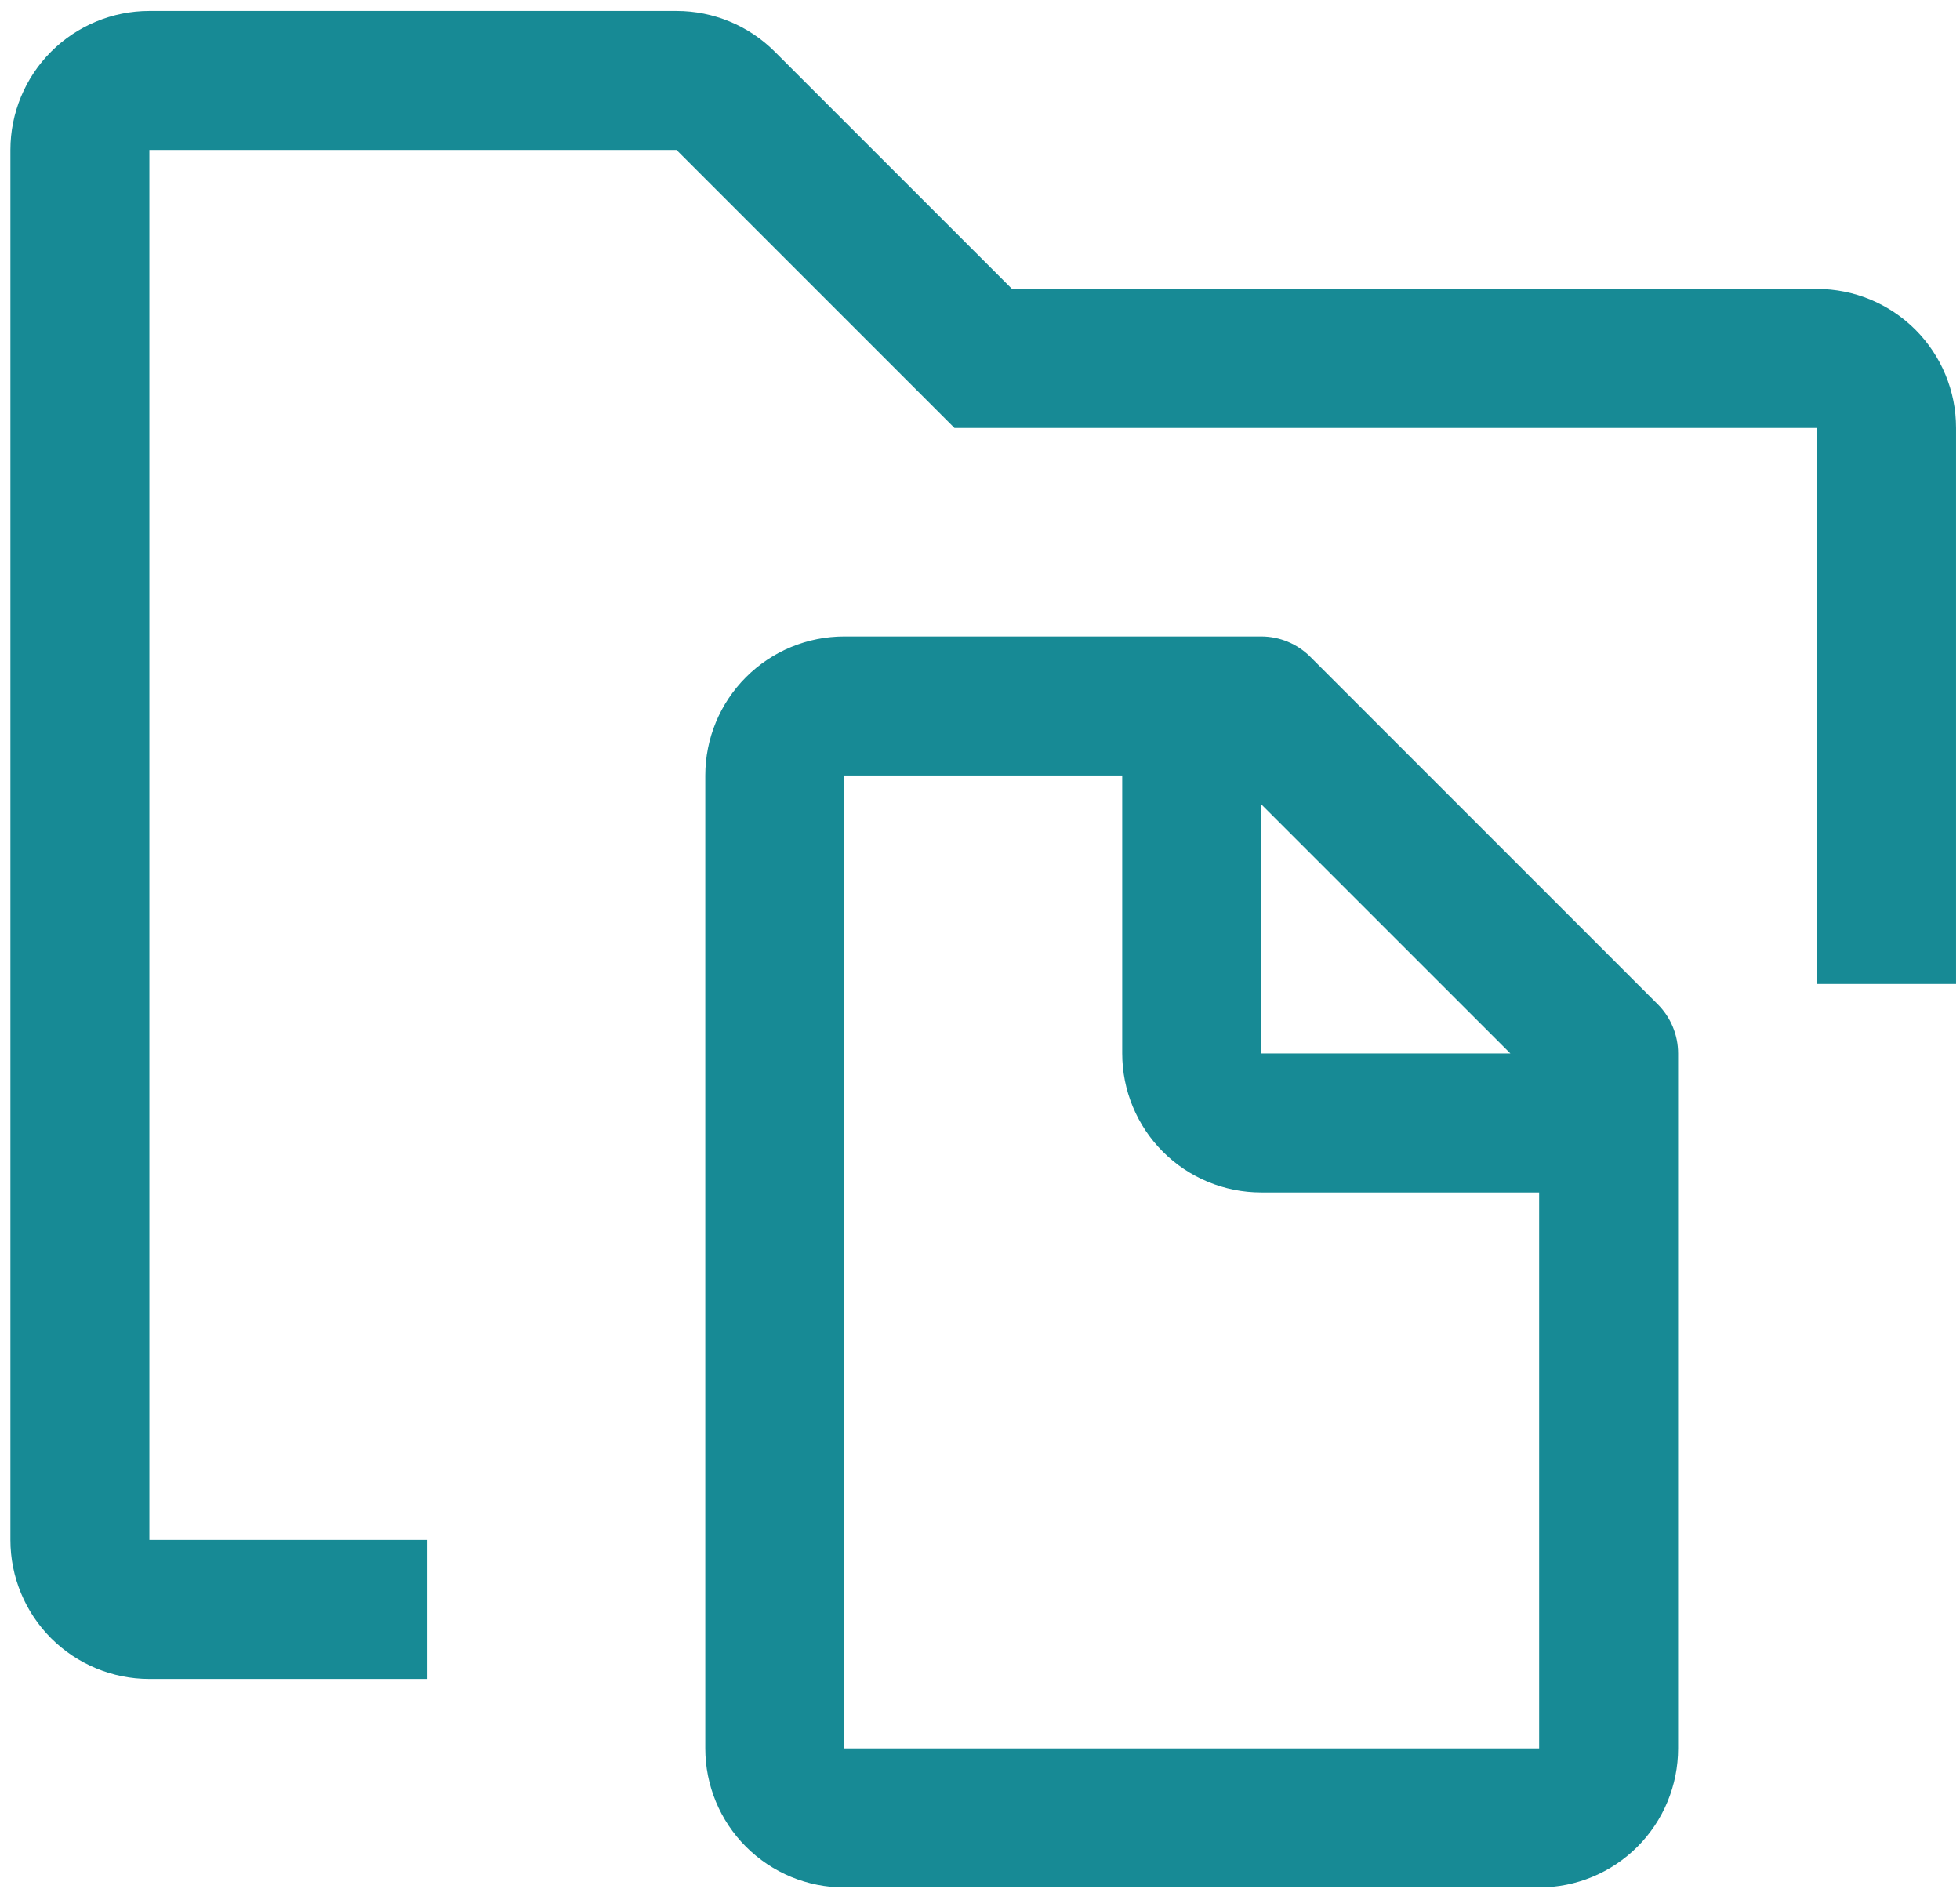
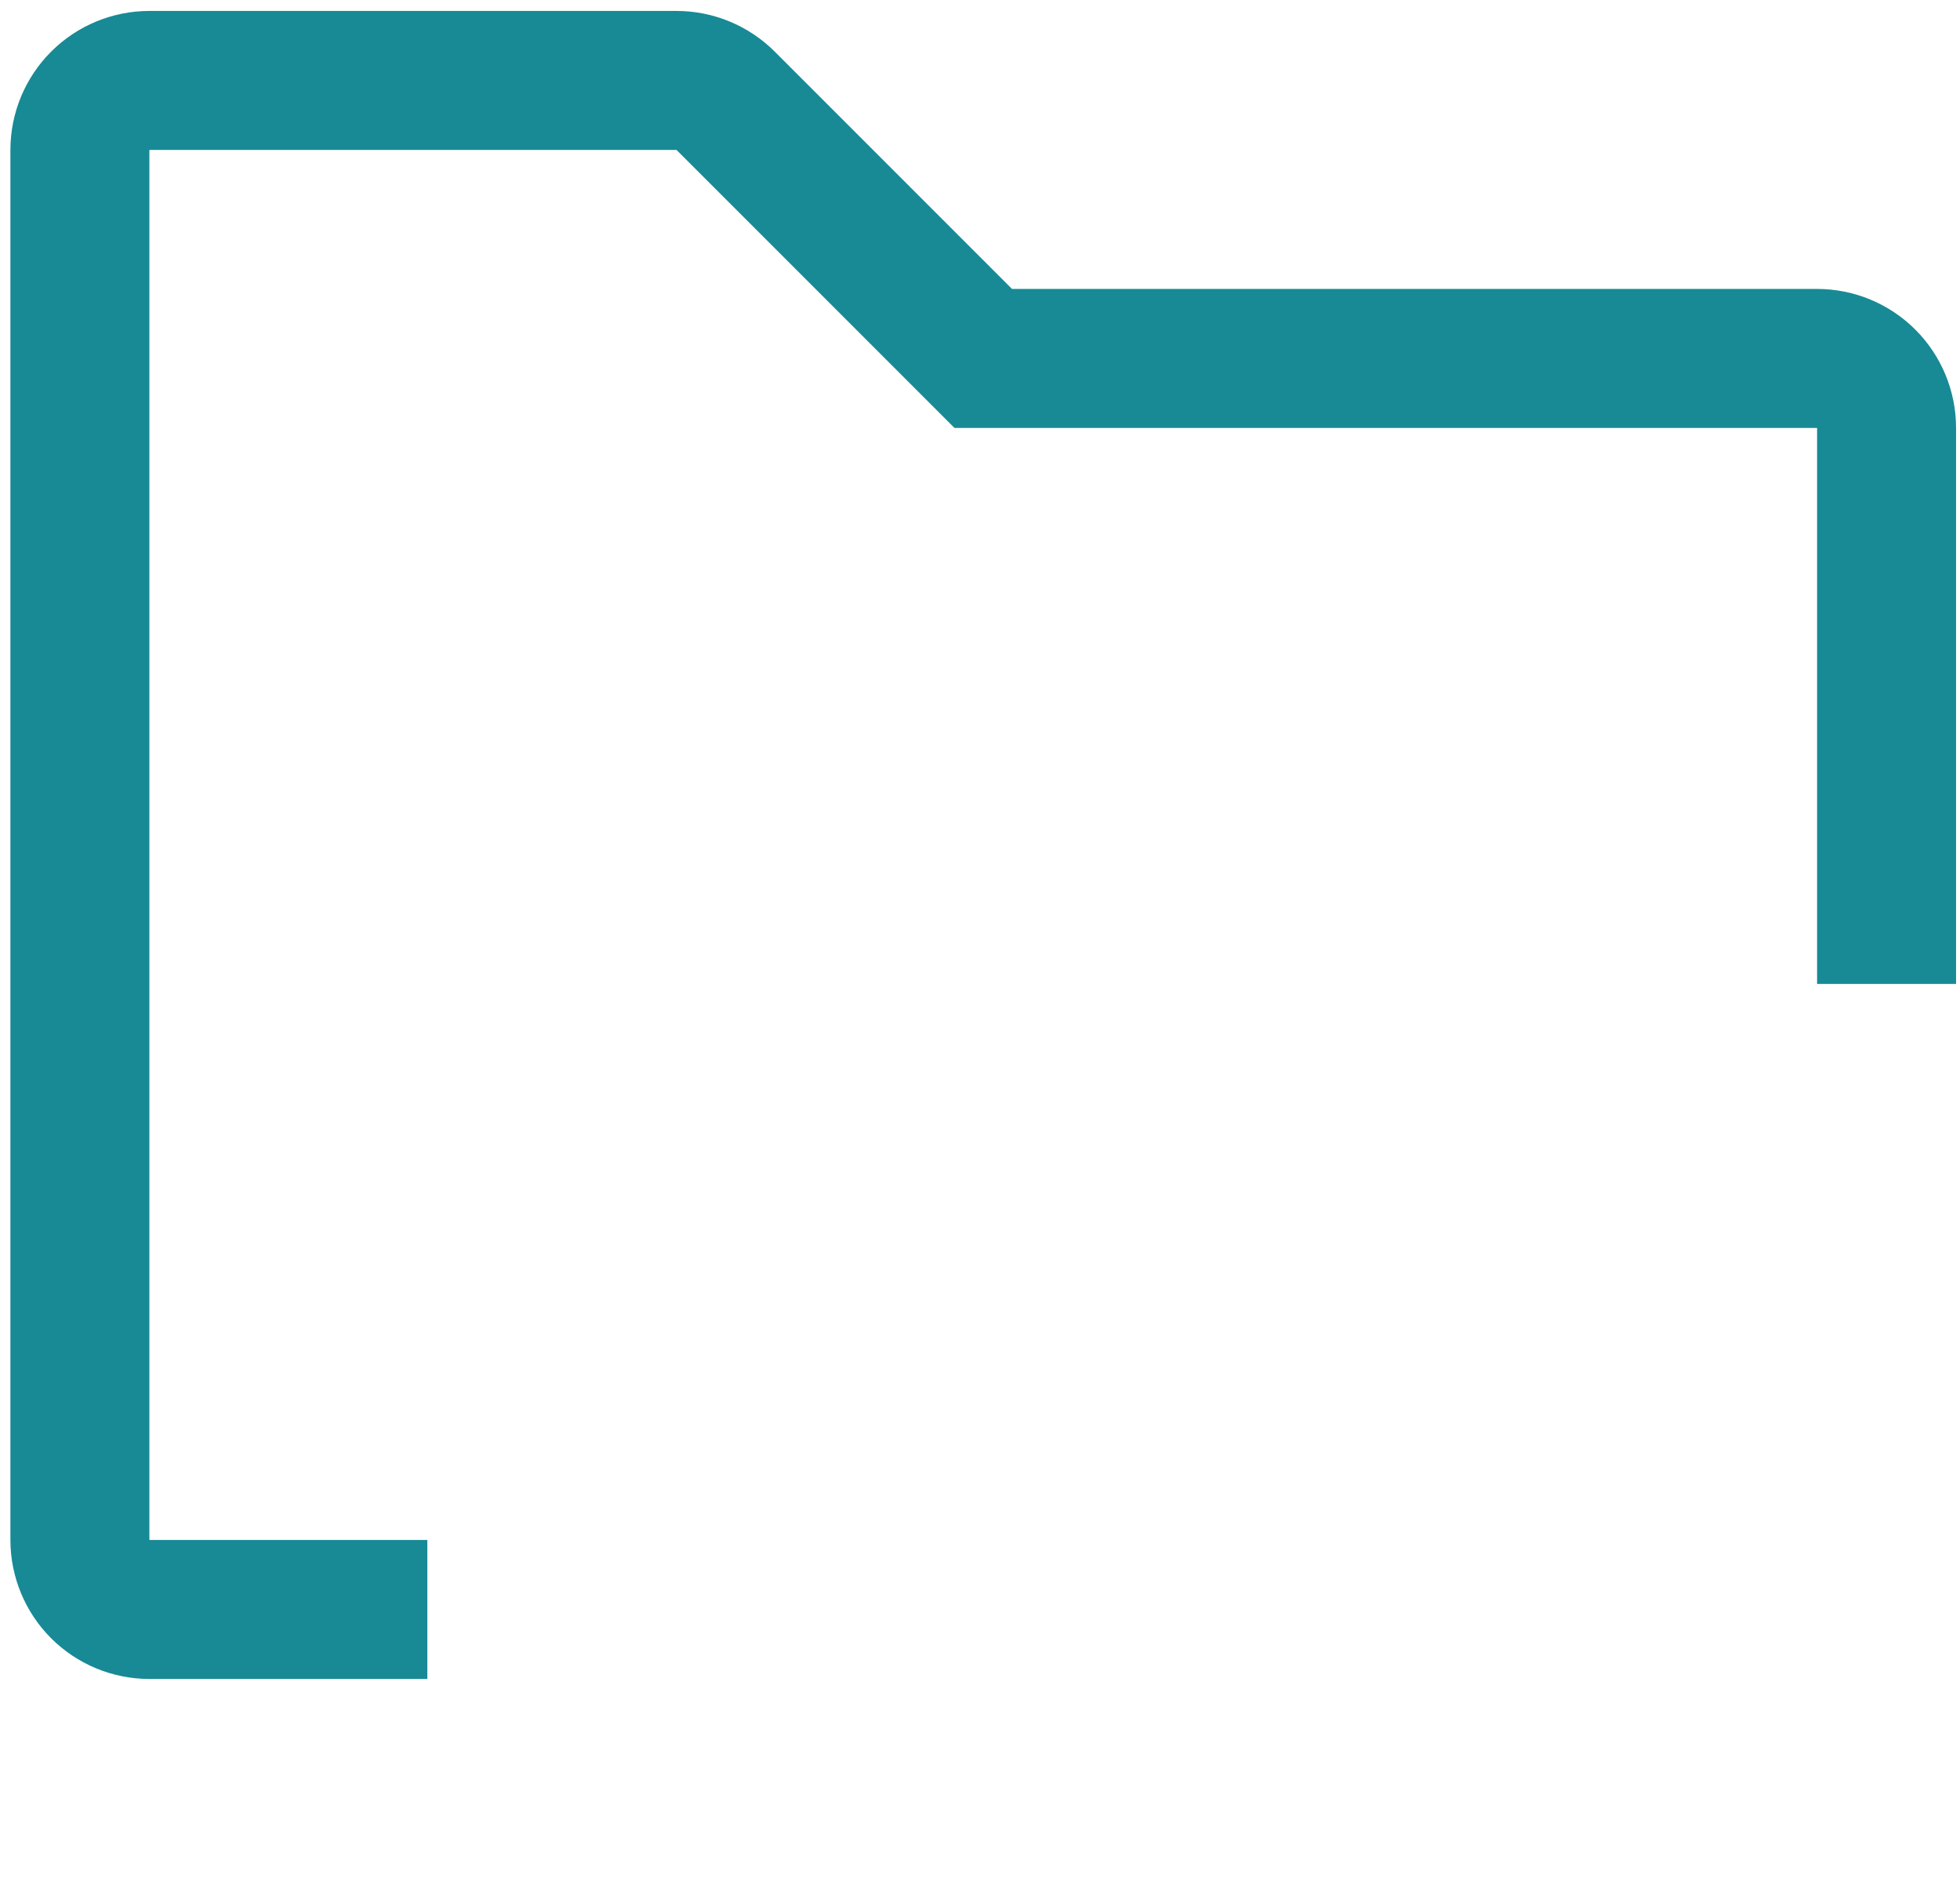
<svg xmlns="http://www.w3.org/2000/svg" width="138" height="133" viewBox="0 0 138 133" fill="none">
-   <path d="M116.72 70.699L92.257 46.236C91.34 45.319 90.096 44.803 88.798 44.803H59.443C56.848 44.803 54.359 45.834 52.524 47.669C50.689 49.504 49.658 51.993 49.658 54.588V123.083C49.658 125.678 50.689 128.167 52.524 130.002C54.359 131.837 56.848 132.868 59.443 132.868H108.368C110.963 132.868 113.452 131.837 115.287 130.002C117.122 128.167 118.153 125.678 118.153 123.083V74.158C118.153 72.86 117.637 71.616 116.72 70.699ZM106.343 74.158H88.798V56.613L106.343 74.158ZM59.443 123.083V54.588H79.013V74.158C79.013 76.753 80.044 79.242 81.879 81.077C83.714 82.912 86.203 83.943 88.798 83.943H108.368V123.083H59.443Z" fill="#178A95" />
  <path d="M30.088 118.191H10.518C7.923 118.191 5.434 117.16 3.599 115.325C1.764 113.49 0.733 111.001 0.733 108.405V10.555C0.733 7.96 1.764 5.471 3.599 3.636C5.434 1.801 7.923 0.77 10.518 0.77H47.633C50.227 0.771 52.716 1.802 54.55 3.637L71.254 20.34H127.938C130.534 20.34 133.022 21.371 134.857 23.206C136.692 25.041 137.723 27.53 137.723 30.125V69.265H127.938V30.125H67.203L47.633 10.555H10.518V108.405H30.088V118.191Z" fill="#178A95" />
</svg>